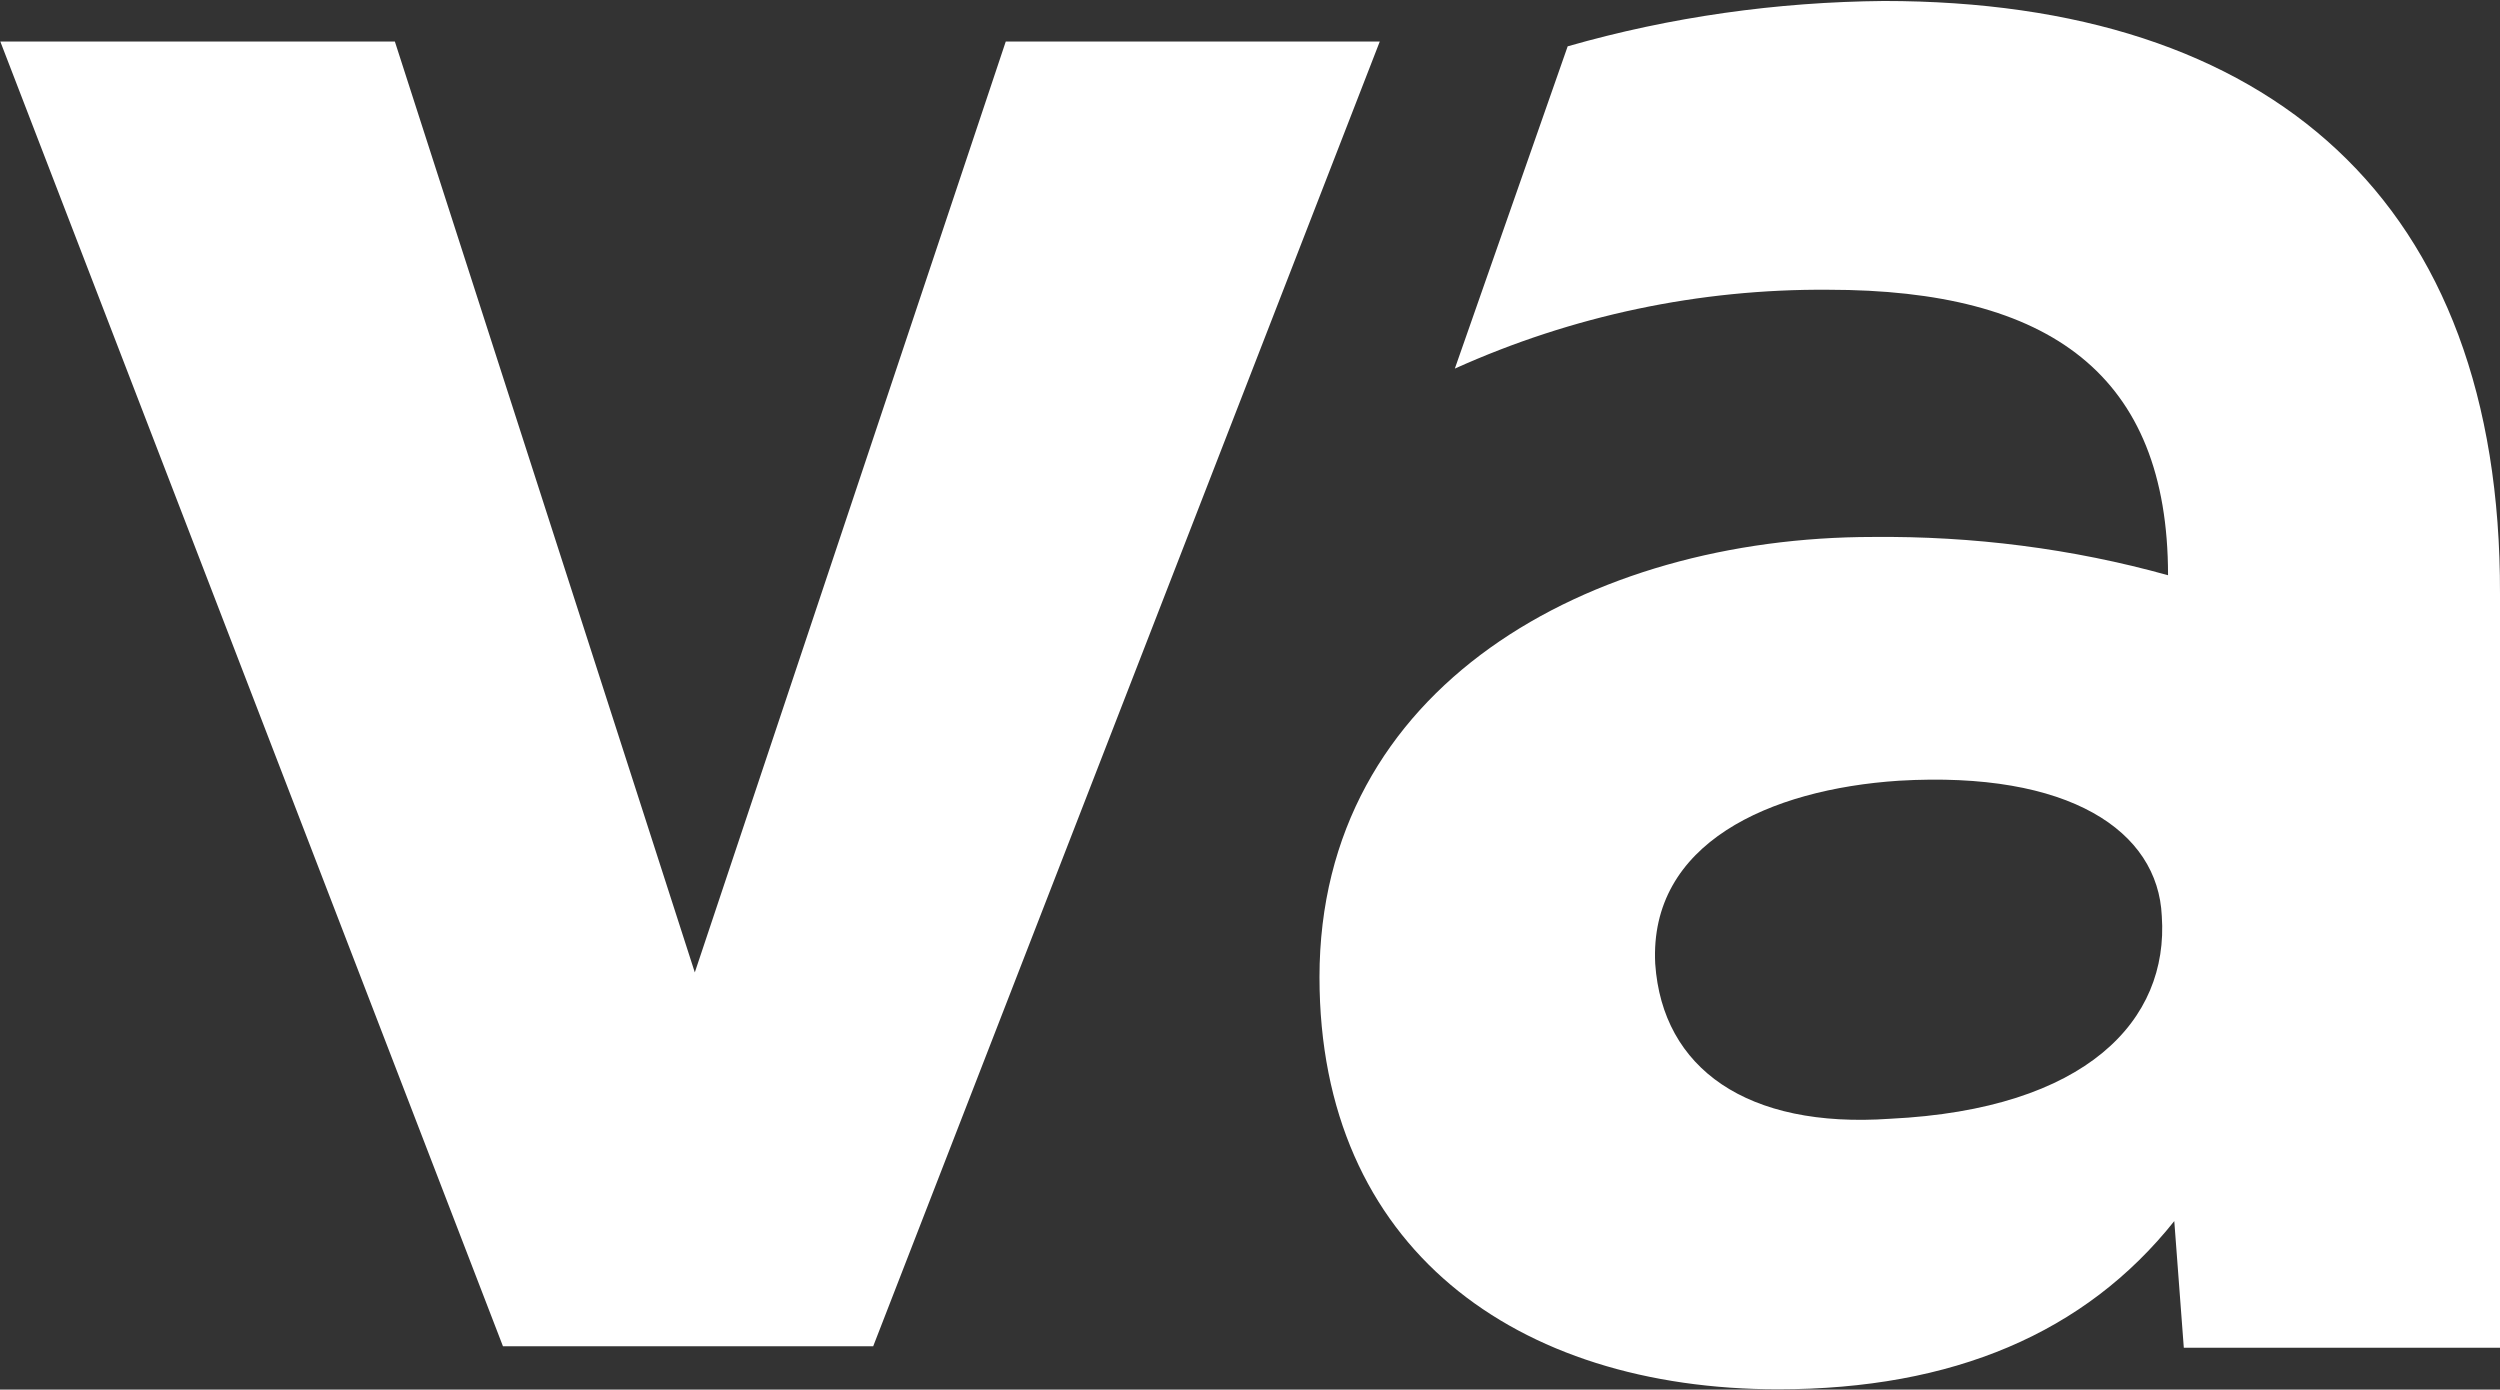
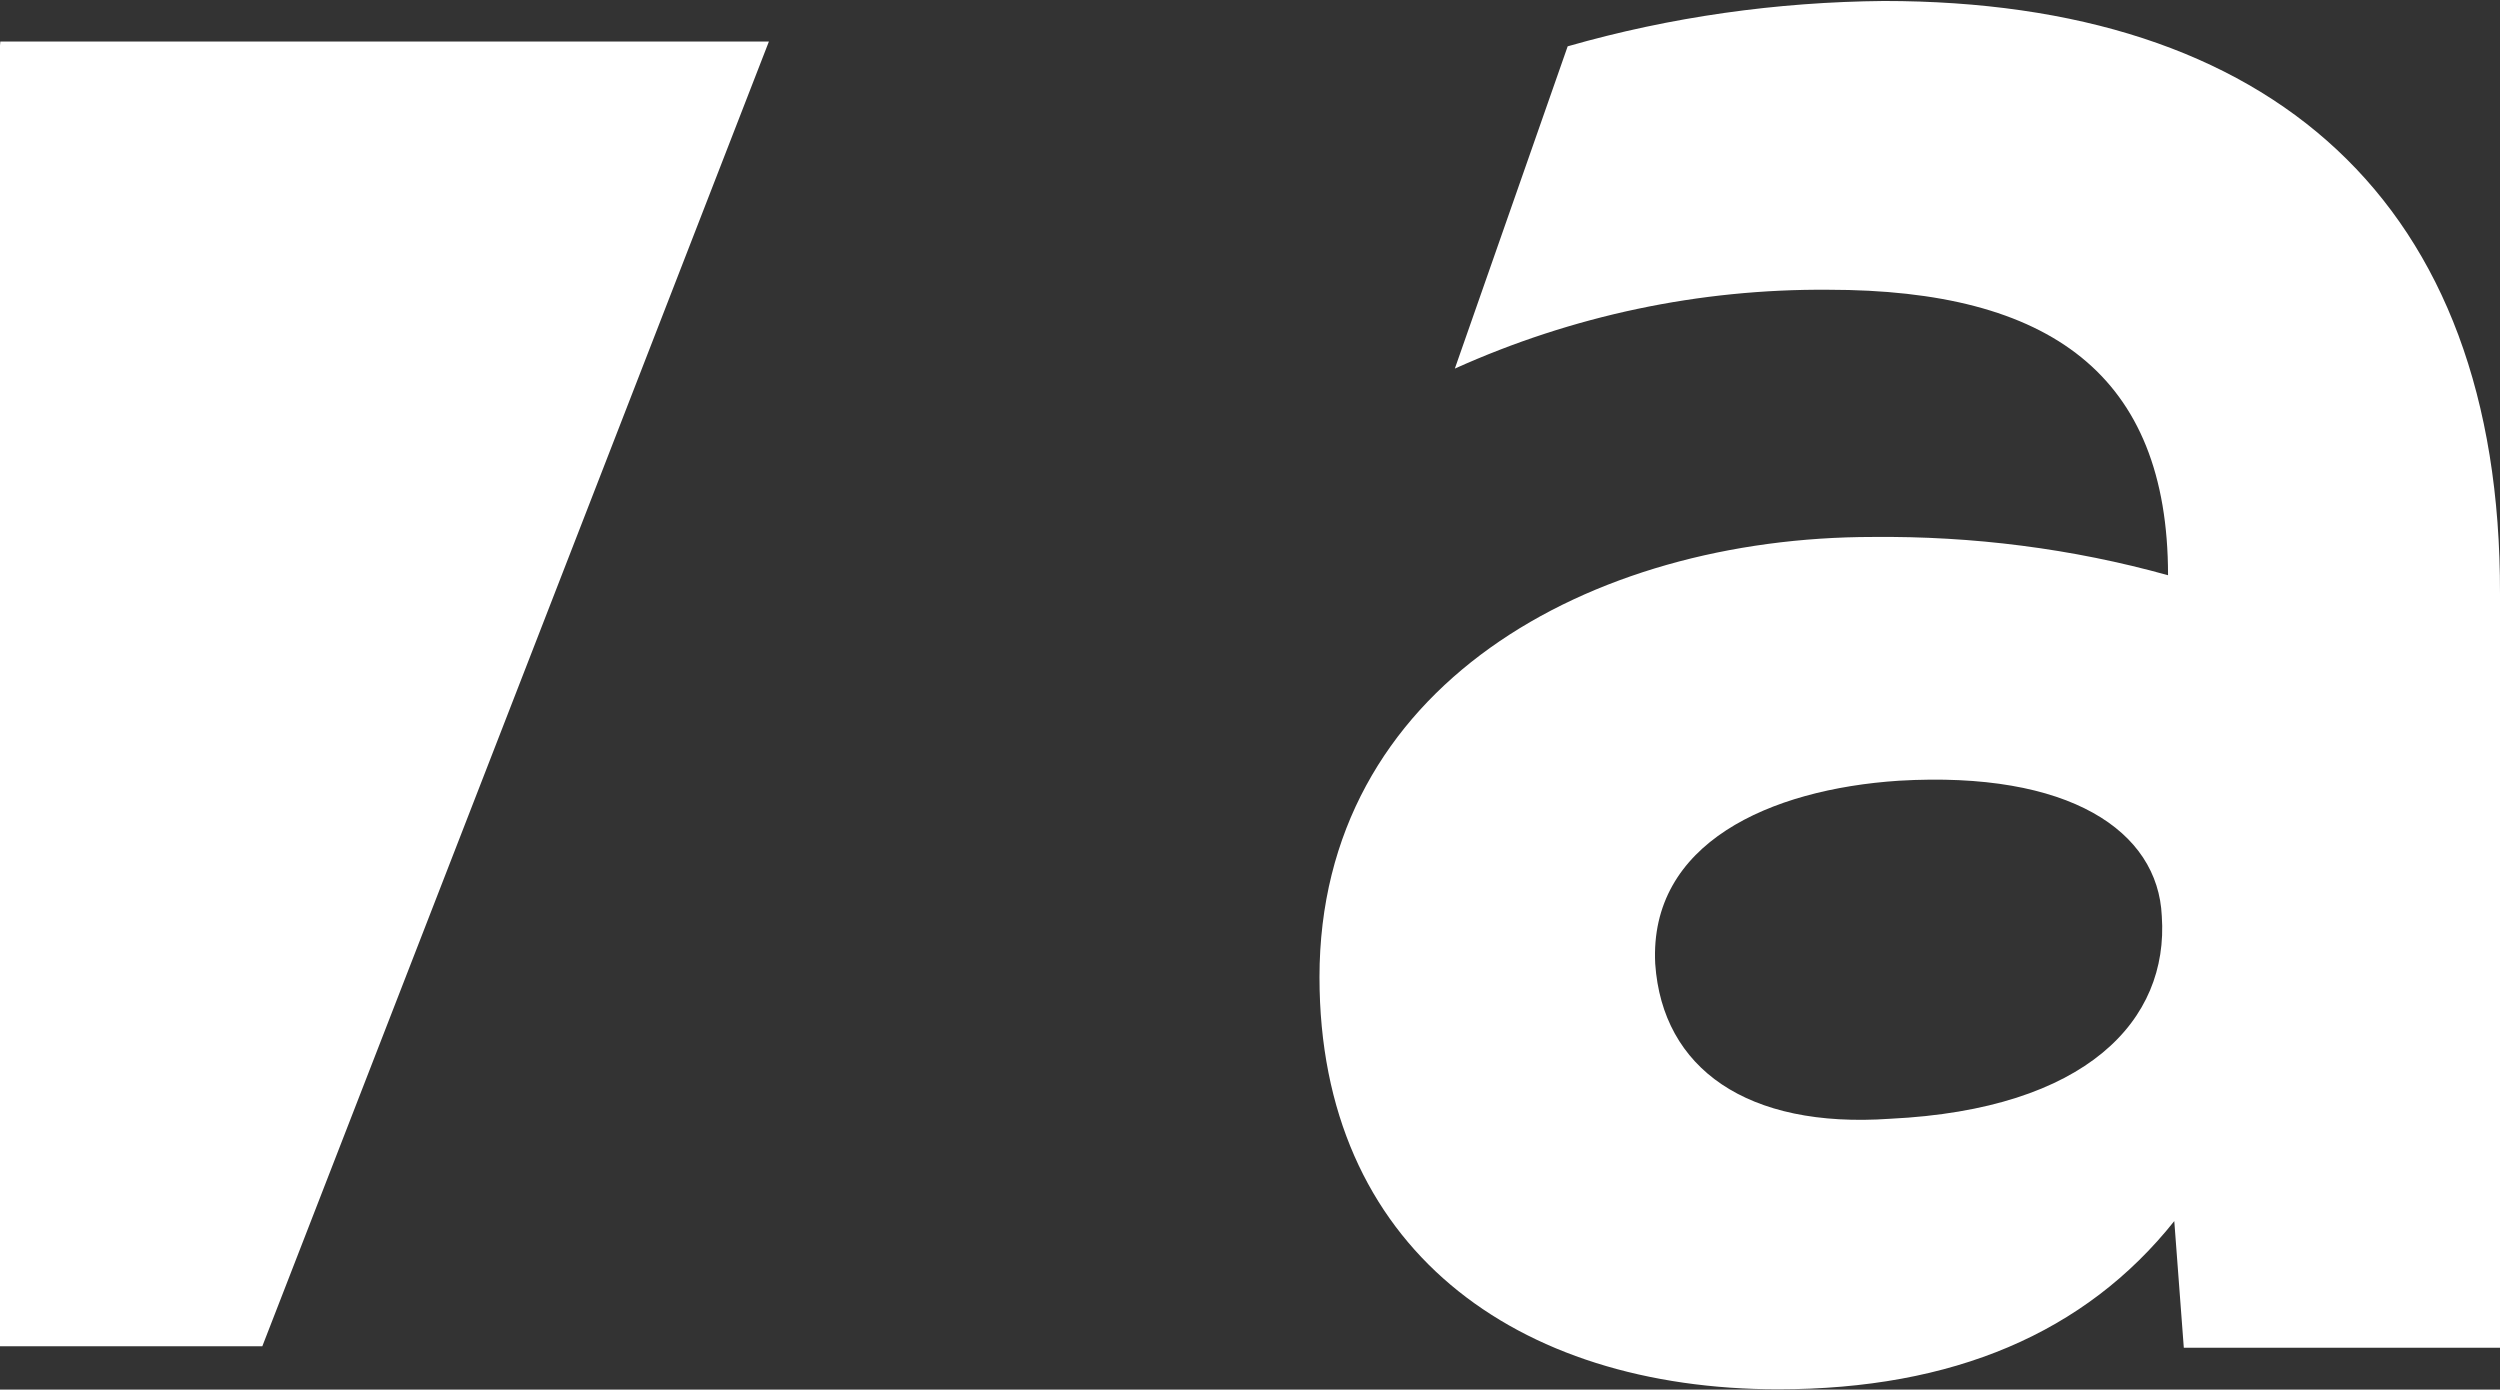
<svg xmlns="http://www.w3.org/2000/svg" version="1.2" viewBox="0 0 1522 846" width="1522" height="846">
  <rect x="0" y="0" width="1522" height="846" fill="#333333" stroke="none" />
  <title>VATN</title>
  <style>
		.s0 { fill: #ffffff } 
	</style>
  <g id="Page-1">
    <g id="valiant">
-       <path id="Shape" fill-rule="evenodd" class="s0" d="m1522 361.5v459h-192.5l-5.8-77.1c-54.2 68.1-134.8 102.4-241.1 102.4-159.6 0-279.3-86.1-279.3-250.9 0-177.2 164.5-268 336.9-268 60.6-0.6 121.2 7 179.7 23.3 0-122-71.9-173.8-206.8-173.8-78.6-0.6-155.7 15.7-227.4 48l68.7-196.2c62.9-18 127.3-27 192.5-27.6 235 0 375.7 121.4 375.1 360.9zm-205.9 196.2c-2.3-51.8-56.2-88.5-160.1-82.4-78.7 5.2-152.1 38.1-148.3 111.5 4.4 63.7 55.9 100.4 143 94.3 119.7-5.8 169.8-60 165.4-123.4zm-1315.9-532.4h240.2l182.6 566.7 189.3-566.7h227.7l-308.4 794.3h-225.4z" />
+       <path id="Shape" fill-rule="evenodd" class="s0" d="m1522 361.5v459h-192.5l-5.8-77.1c-54.2 68.1-134.8 102.4-241.1 102.4-159.6 0-279.3-86.1-279.3-250.9 0-177.2 164.5-268 336.9-268 60.6-0.6 121.2 7 179.7 23.3 0-122-71.9-173.8-206.8-173.8-78.6-0.6-155.7 15.7-227.4 48l68.7-196.2c62.9-18 127.3-27 192.5-27.6 235 0 375.7 121.4 375.1 360.9zm-205.9 196.2c-2.3-51.8-56.2-88.5-160.1-82.4-78.7 5.2-152.1 38.1-148.3 111.5 4.4 63.7 55.9 100.4 143 94.3 119.7-5.8 169.8-60 165.4-123.4zm-1315.9-532.4h240.2h227.7l-308.4 794.3h-225.4z" />
    </g>
  </g>
</svg>